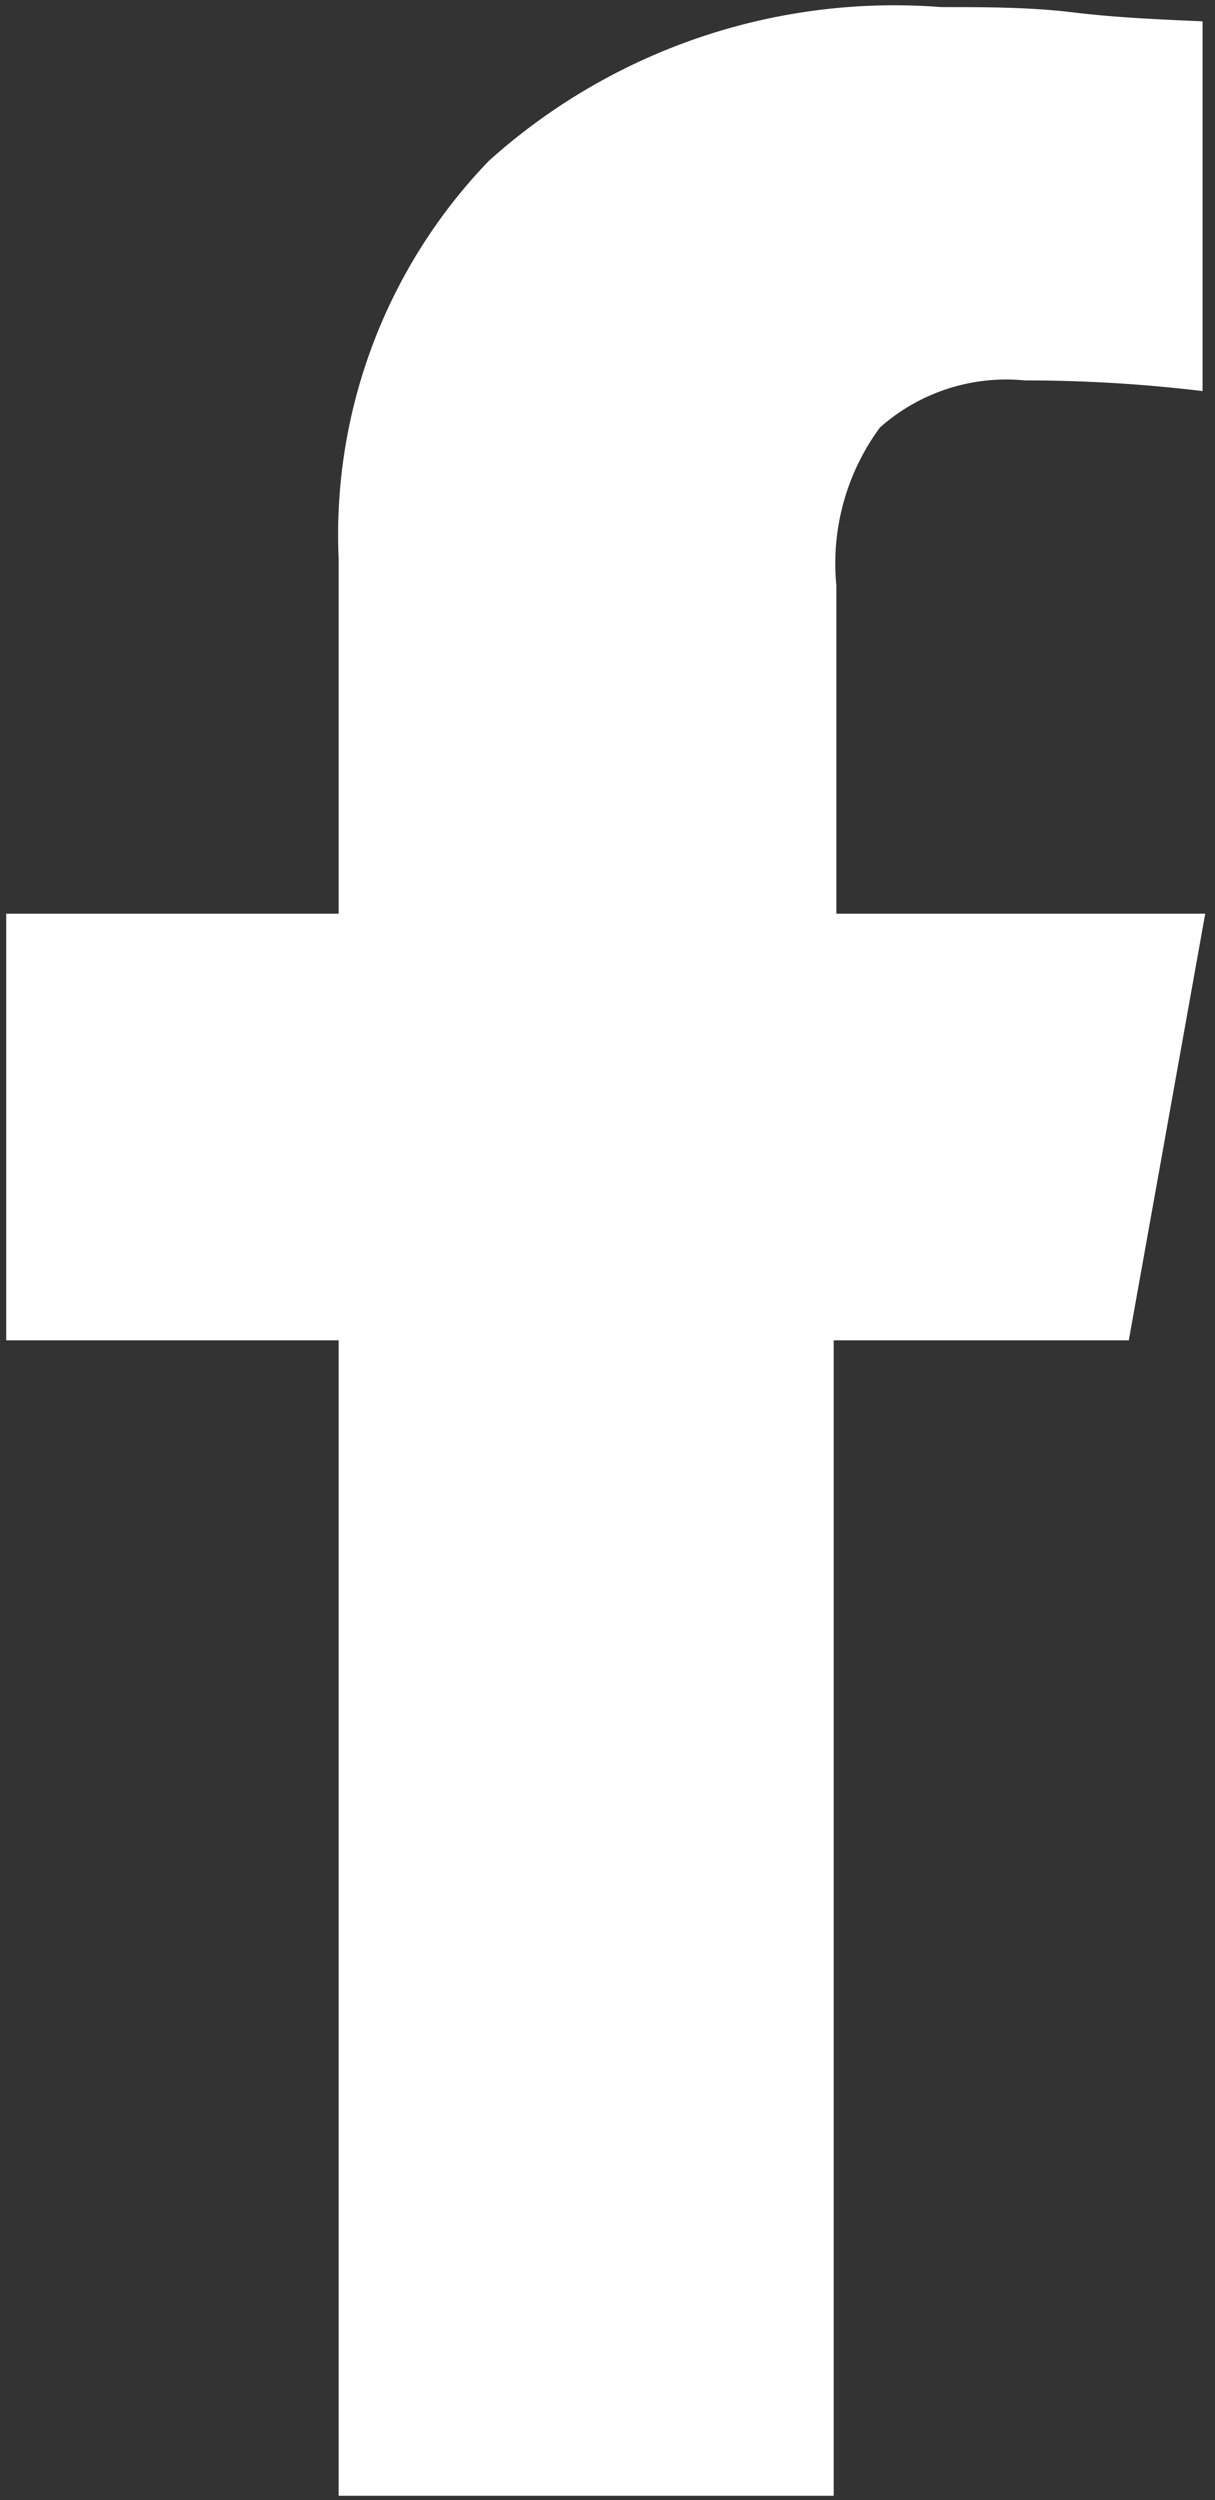
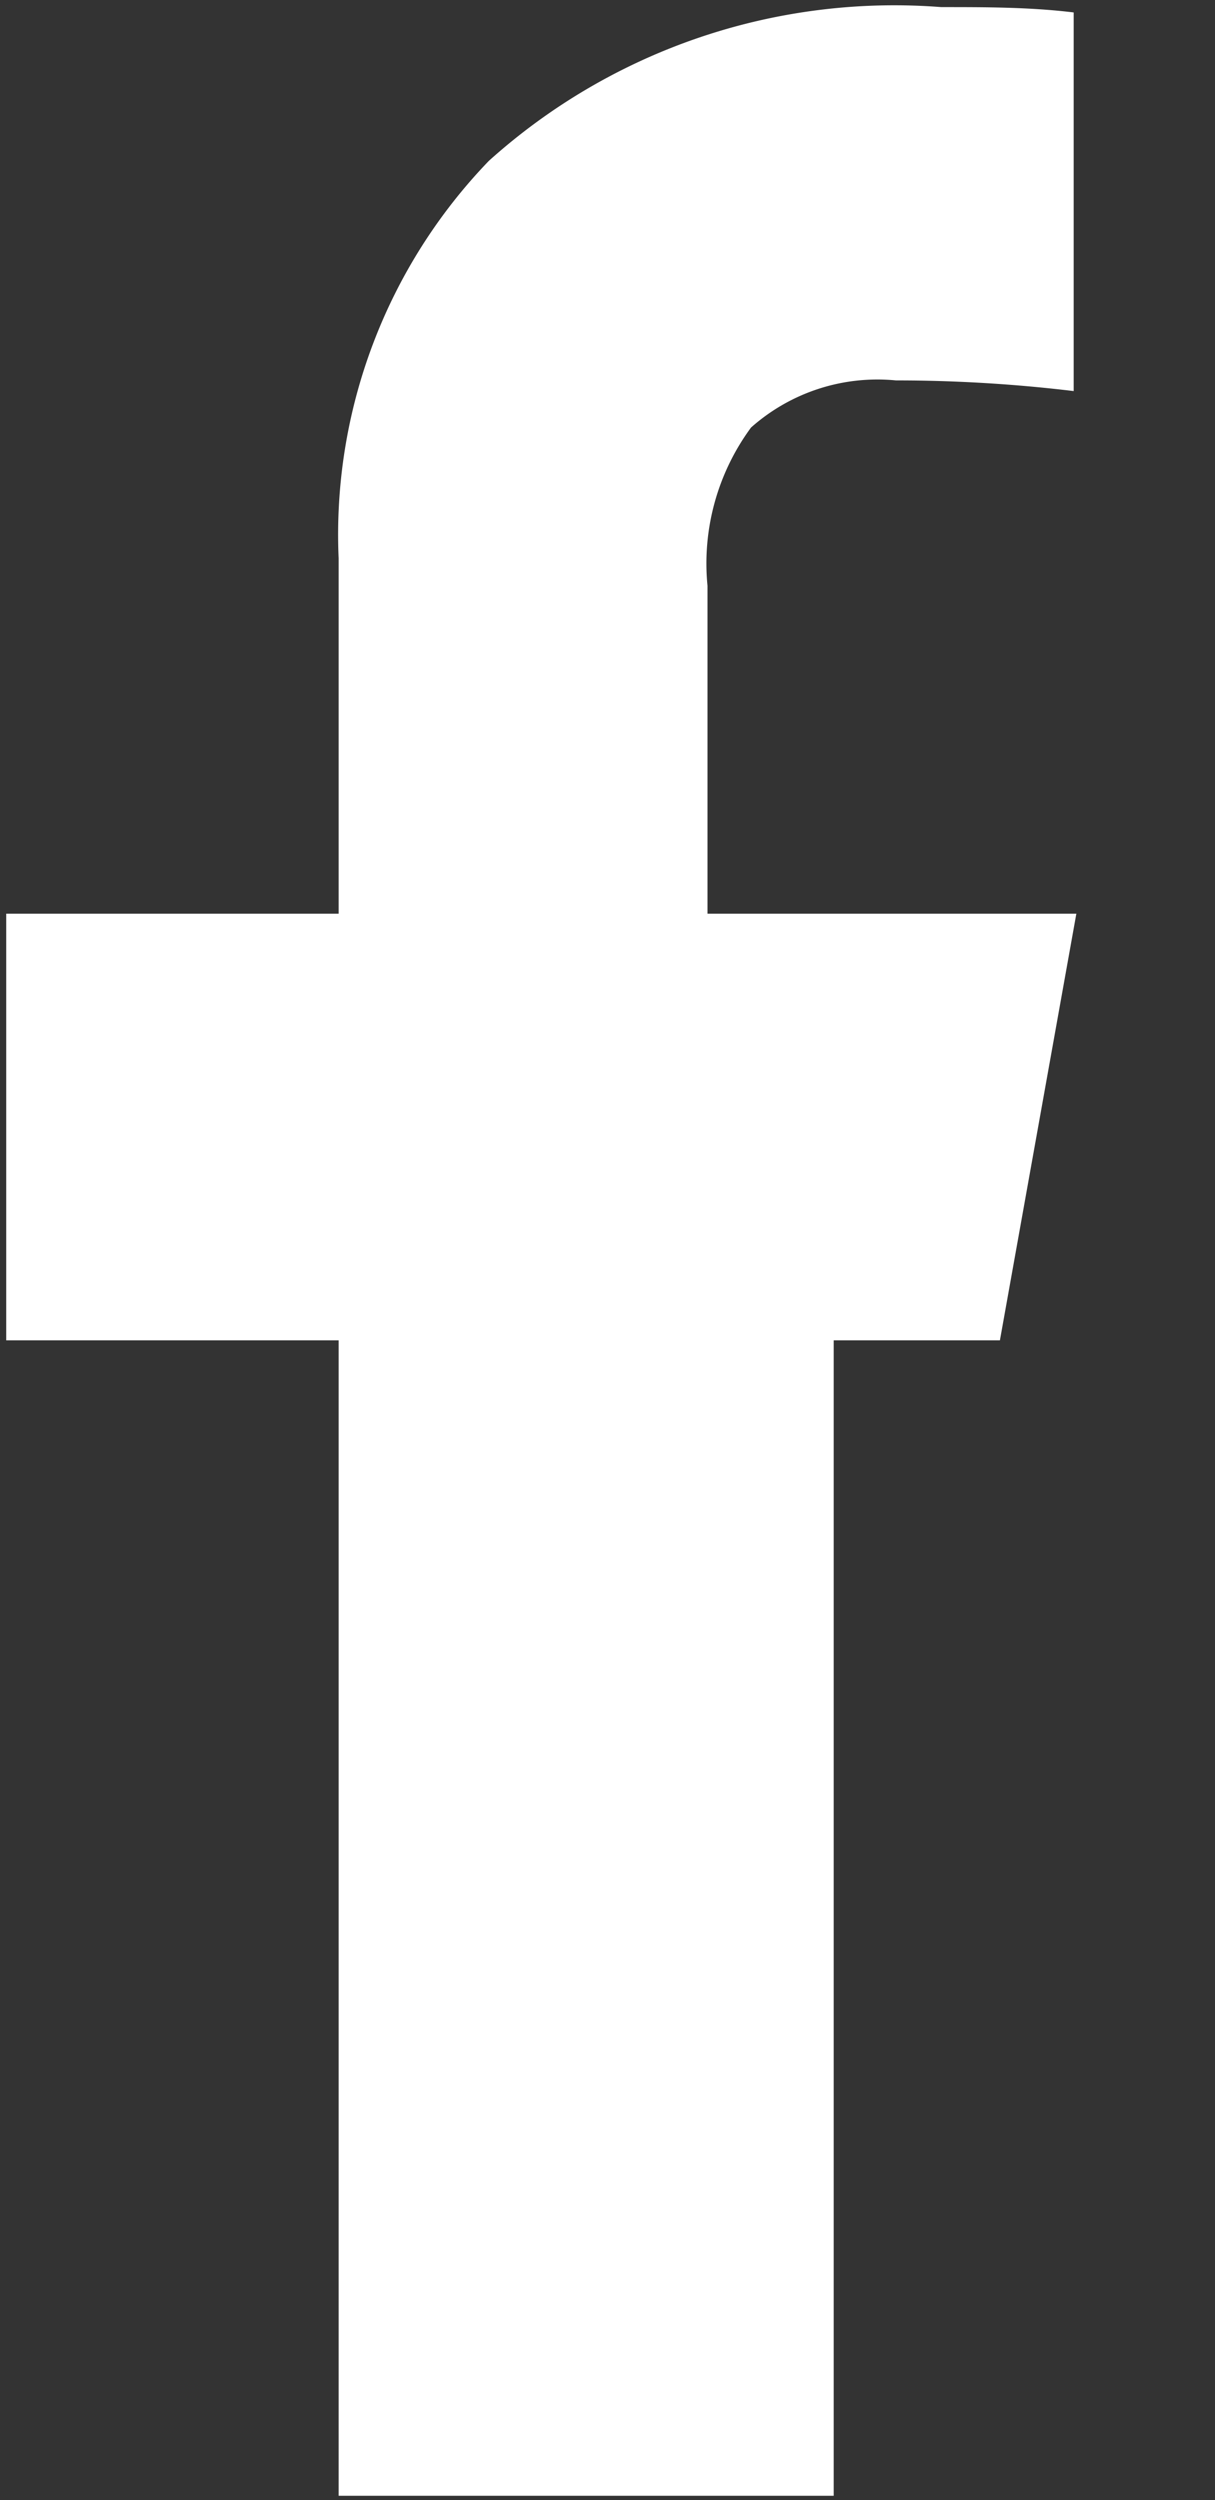
<svg xmlns="http://www.w3.org/2000/svg" id="图层_1" data-name="图层 1" viewBox="0 0 13.67 28.13">
  <rect x="0" y="0" width="13.67" height="28.13" fill="#333333" stroke="none" />
  <defs>
    <style>
      .cls-1 {
        fill: #fff;
      }
    </style>
  </defs>
-   <path class="cls-1" d="M.07,15.08v-4.8H3.81v-4A6.06,6.06,0,0,1,5.5,1.81,6.82,6.82,0,0,1,10.59.08c.5,0,1,0,1.49.06s1,.08,1.45.1V4.4a16.66,16.66,0,0,0-2-.12,2.14,2.14,0,0,0-1.63.53,2.58,2.58,0,0,0-.49,1.78v3.69h4.15l-.86,4.8H9.38v13H3.81v-13Z" />
+   <path class="cls-1" d="M.07,15.08v-4.8H3.81v-4A6.06,6.06,0,0,1,5.5,1.81,6.82,6.82,0,0,1,10.59.08c.5,0,1,0,1.49.06V4.4a16.66,16.66,0,0,0-2-.12,2.14,2.14,0,0,0-1.63.53,2.58,2.58,0,0,0-.49,1.78v3.69h4.15l-.86,4.8H9.38v13H3.81v-13Z" />
</svg>